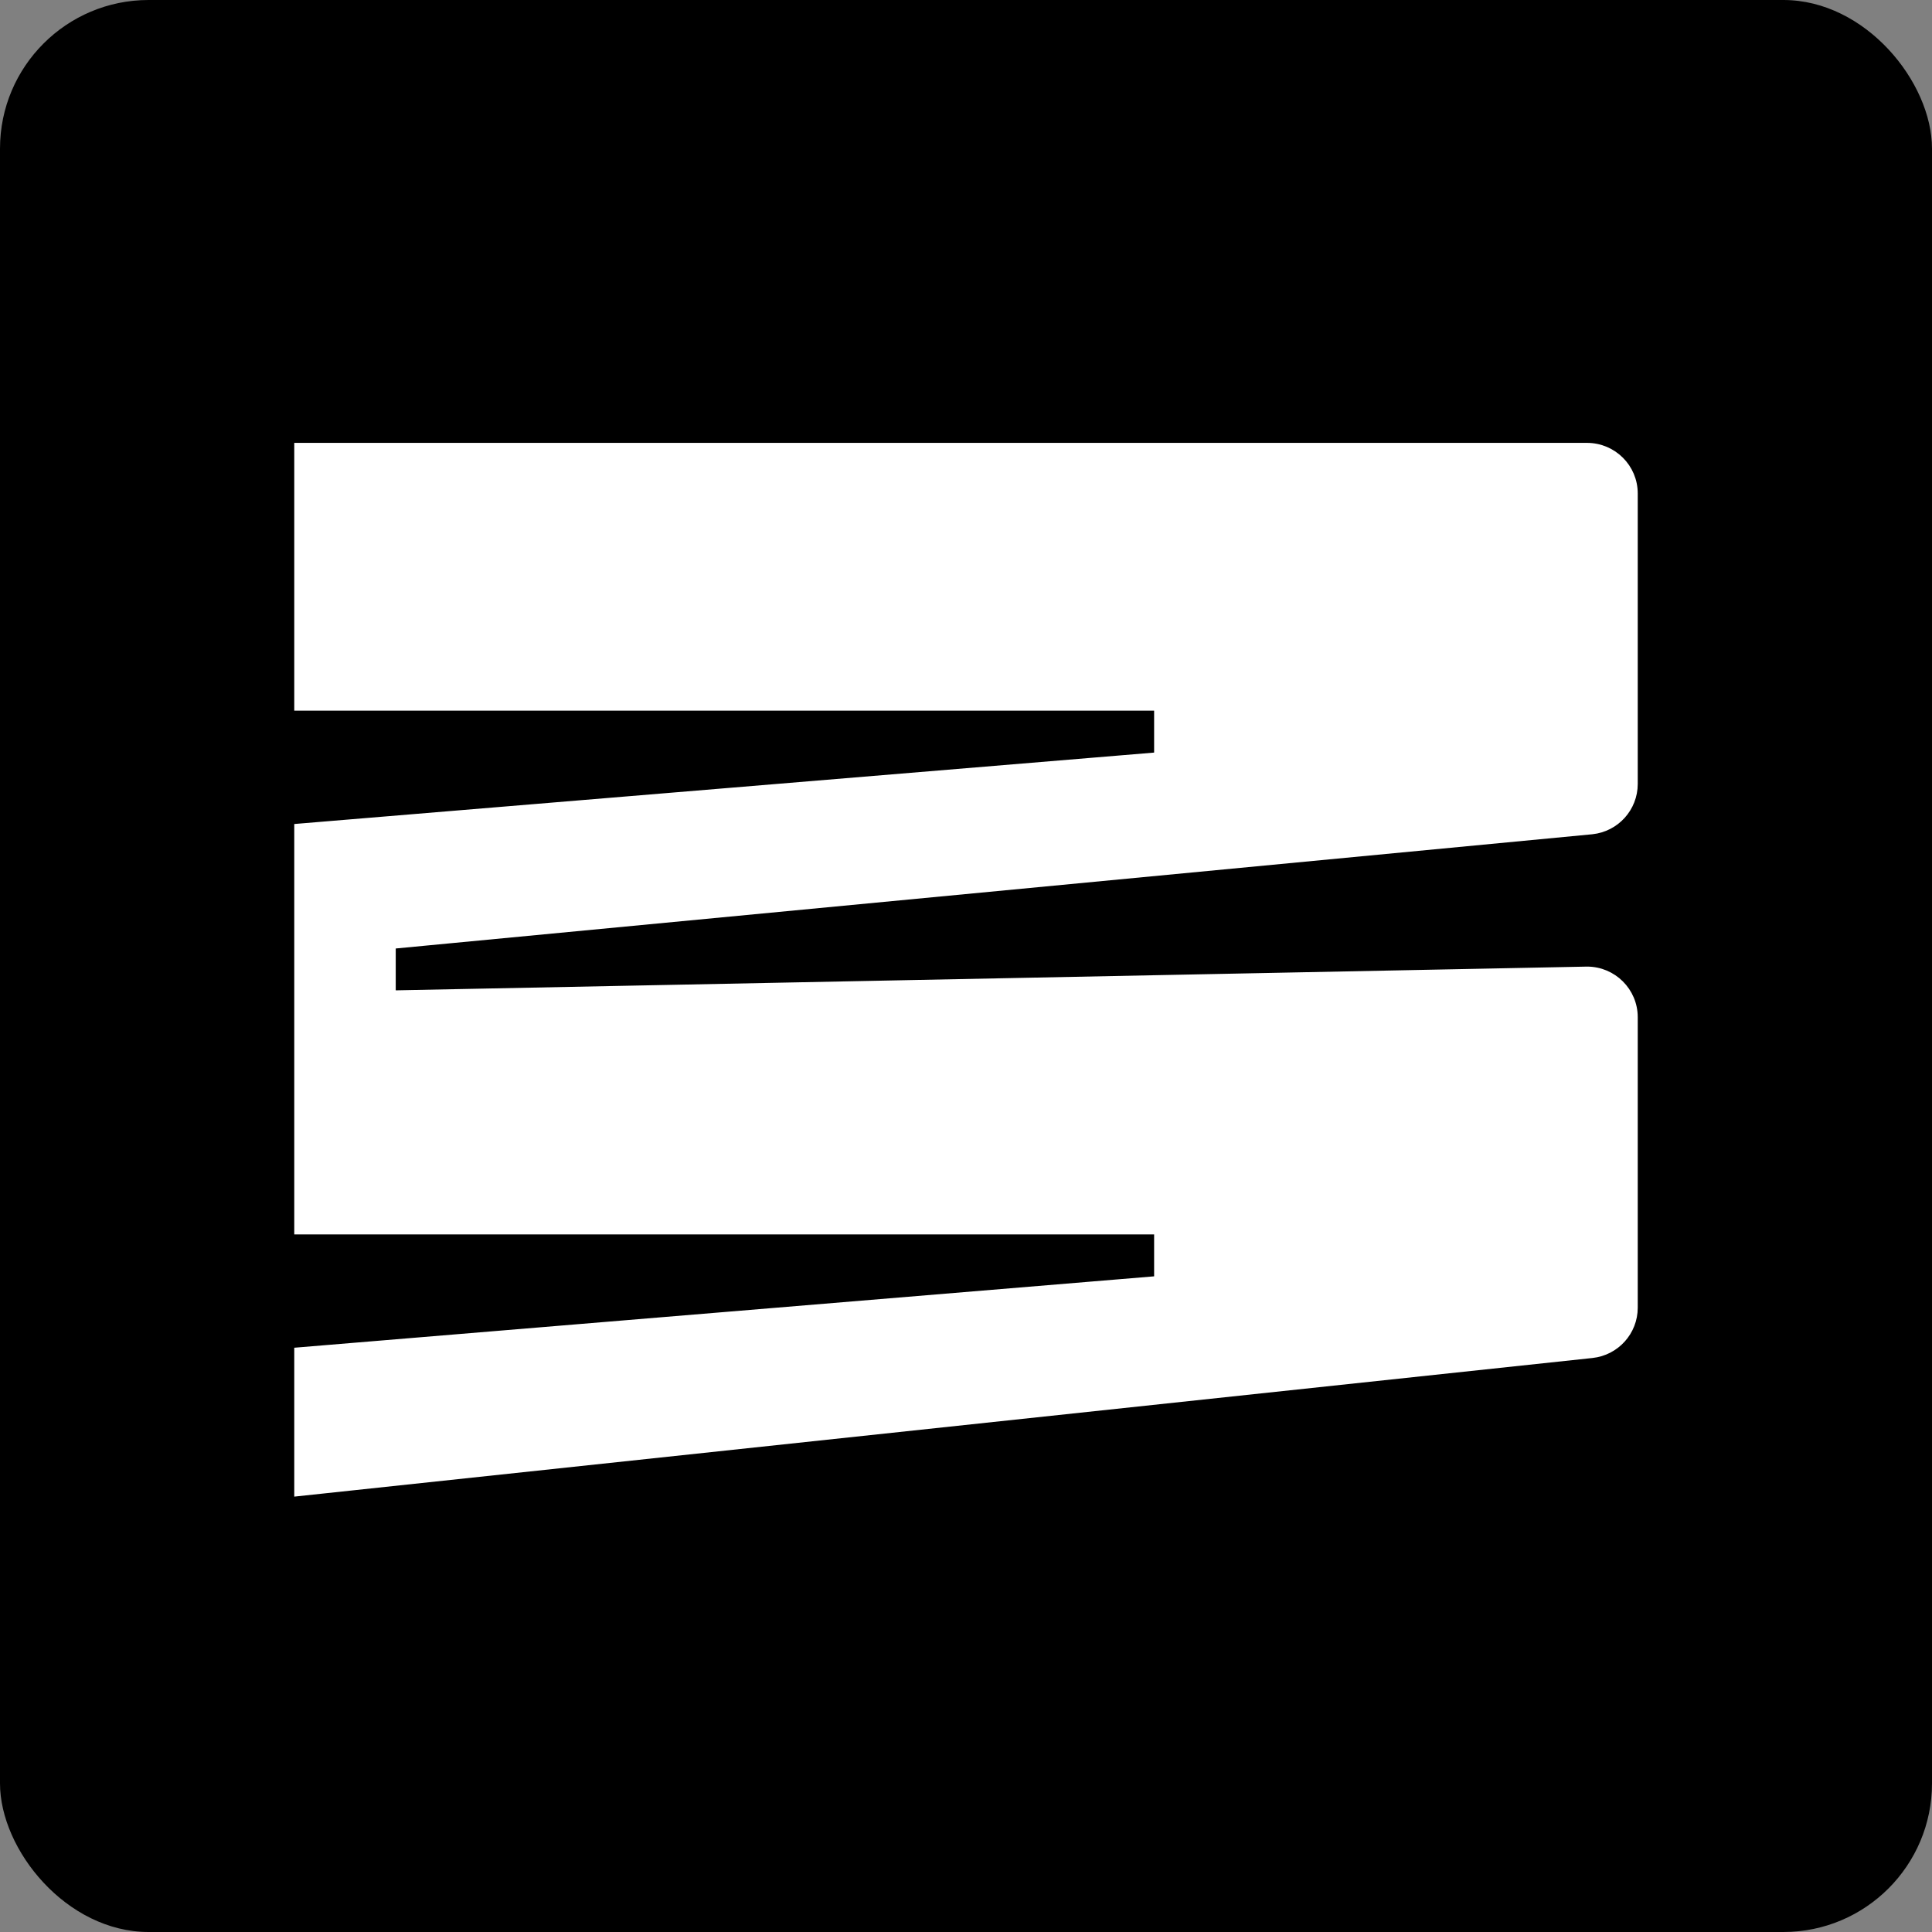
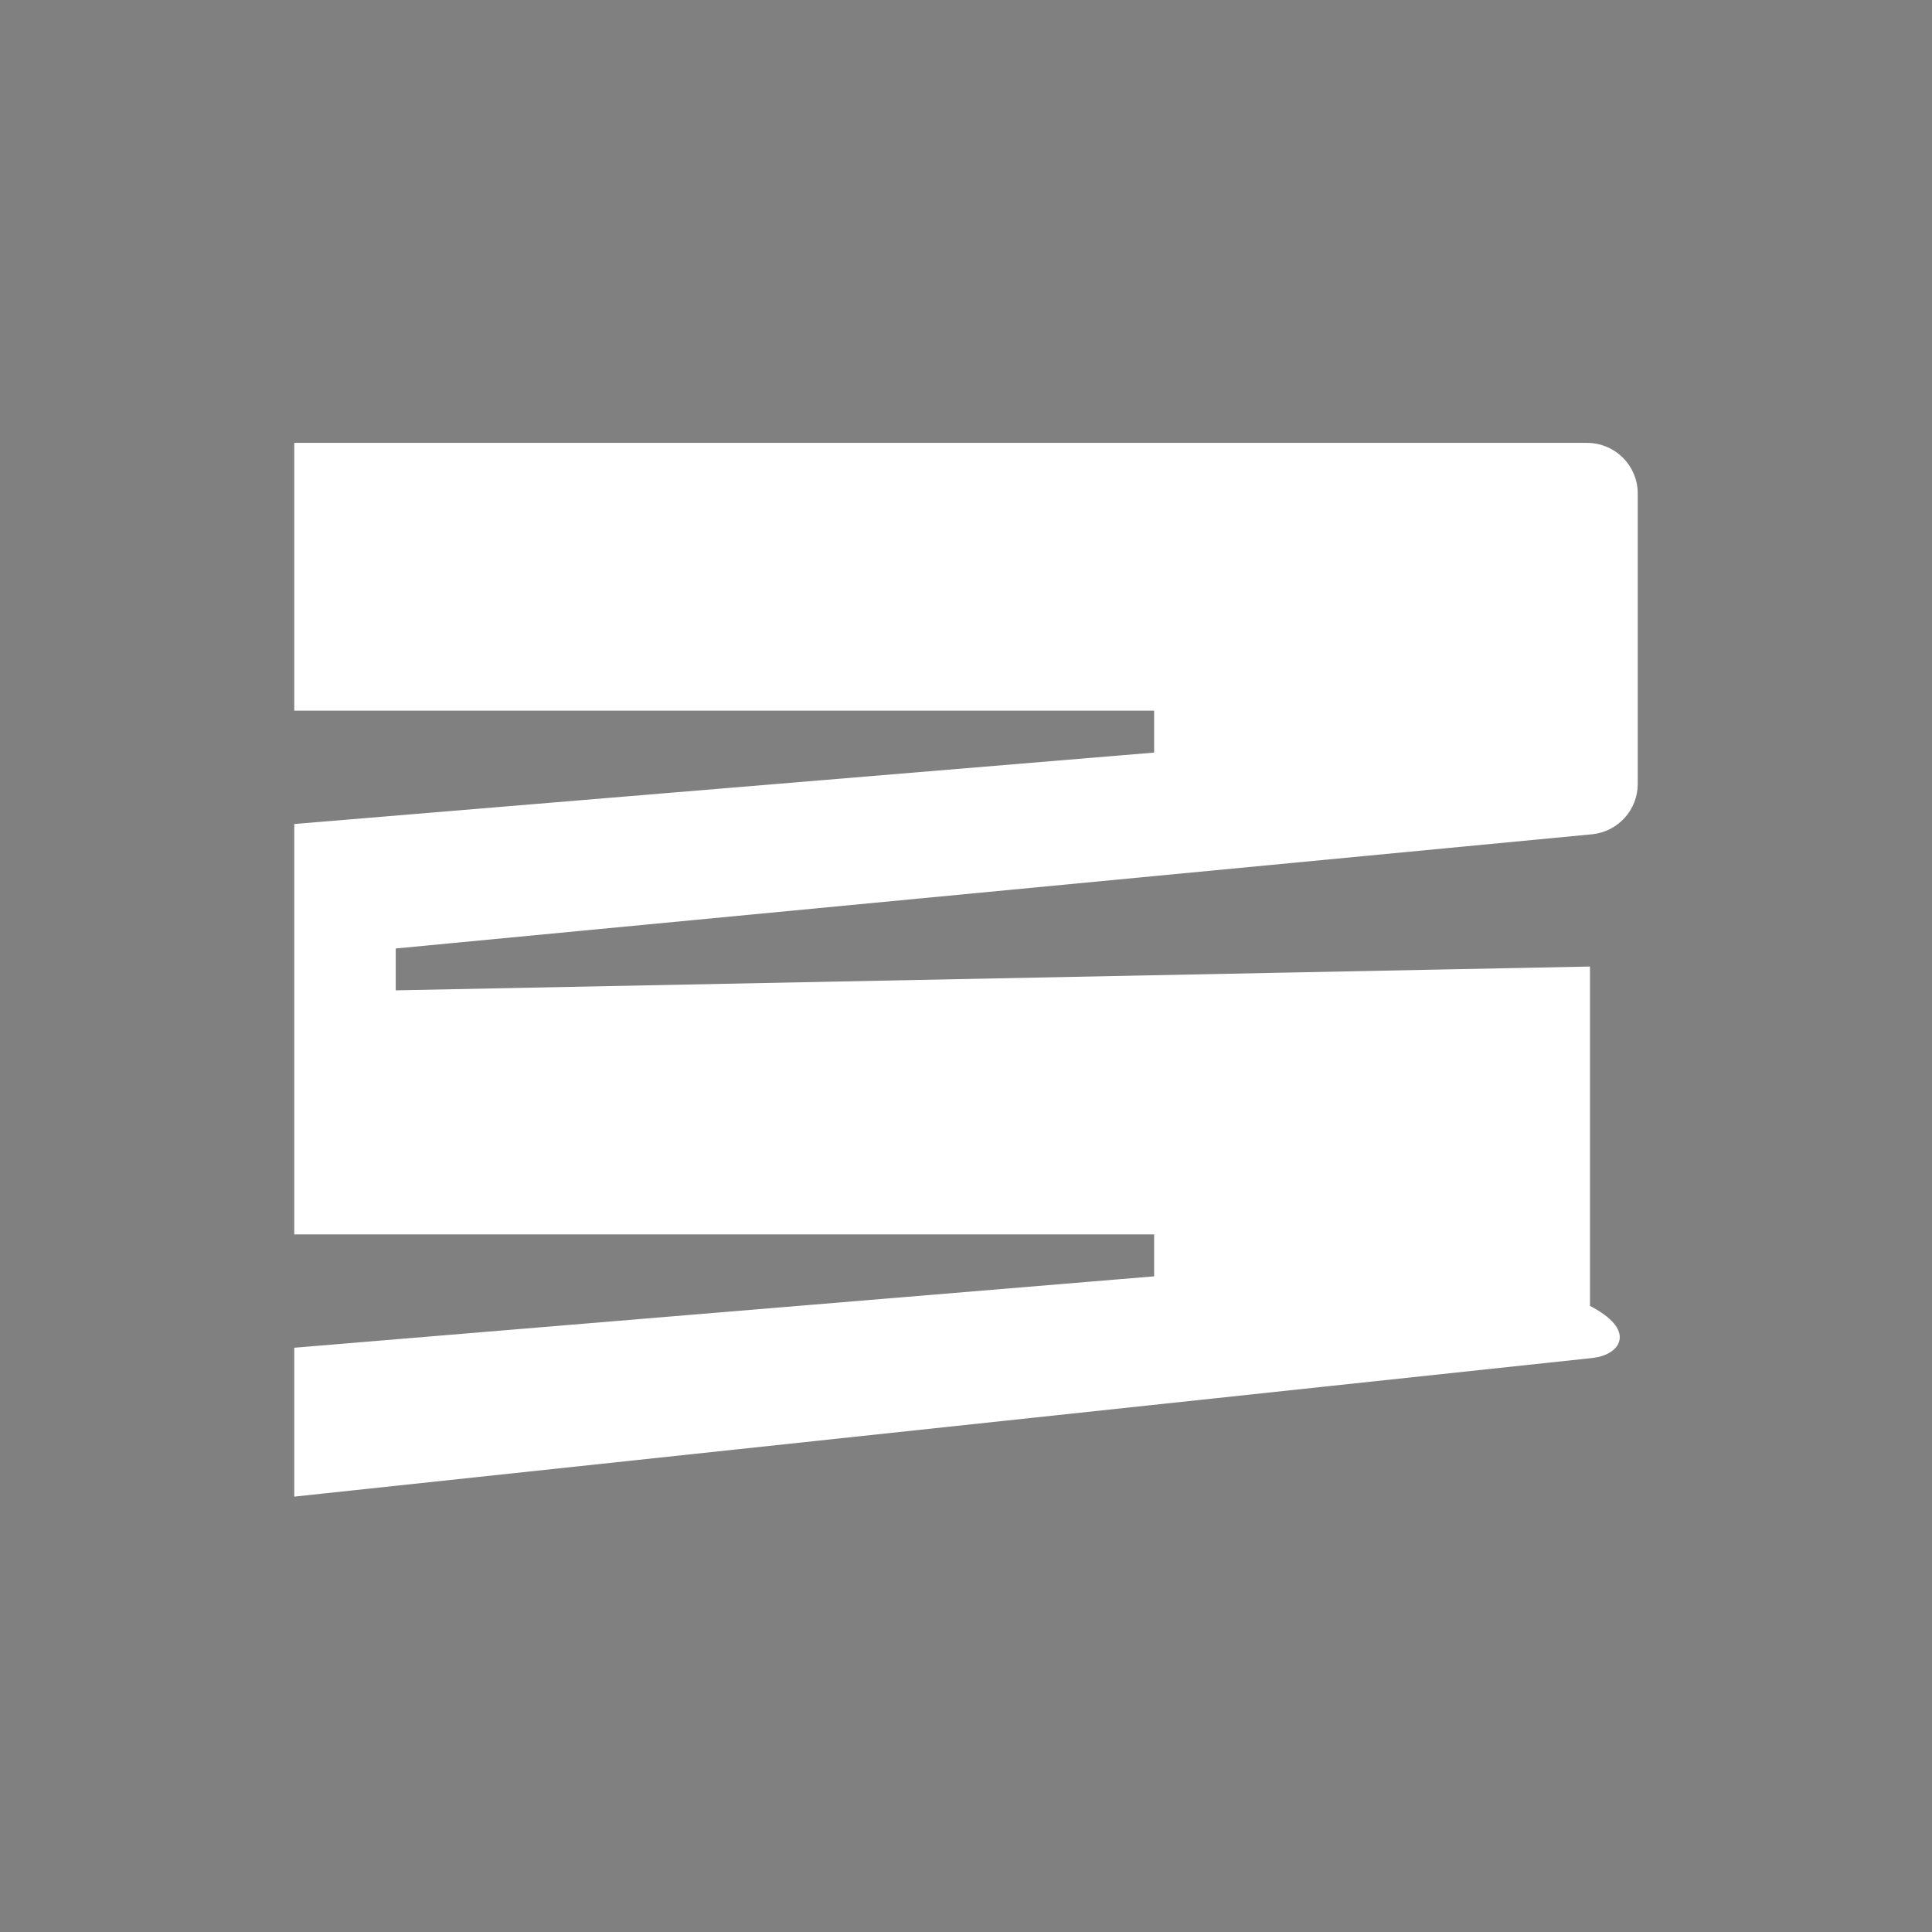
<svg xmlns="http://www.w3.org/2000/svg" width="65" height="65" viewBox="0 0 65 65" fill="none">
  <rect x="0" y="0" width="65" height="65" fill="#808080" stroke="none" />
-   <rect width="65" height="65" rx="5" fill="black" />
-   <path d="M10 15H53.393C54.281 15 55 15.717 55 16.602V26.375C55 27.194 54.381 27.881 53.564 27.968L13.214 31.82V32.62V33.421L53.393 32.62C54.281 32.62 55 33.338 55 34.222V43.996C55 44.815 54.381 45.502 53.564 45.589L10 50.241V45.435L38.929 43.033V41.431H10V32.62V27.815L38.929 25.412V23.81H10V15Z" fill="white" stroke="white" stroke-width="0.2" />
+   <path d="M10 15H53.393C54.281 15 55 15.717 55 16.602V26.375C55 27.194 54.381 27.881 53.564 27.968L13.214 31.82V32.62V33.421L53.393 32.62V43.996C55 44.815 54.381 45.502 53.564 45.589L10 50.241V45.435L38.929 43.033V41.431H10V32.62V27.815L38.929 25.412V23.81H10V15Z" fill="white" stroke="white" stroke-width="0.2" />
</svg>